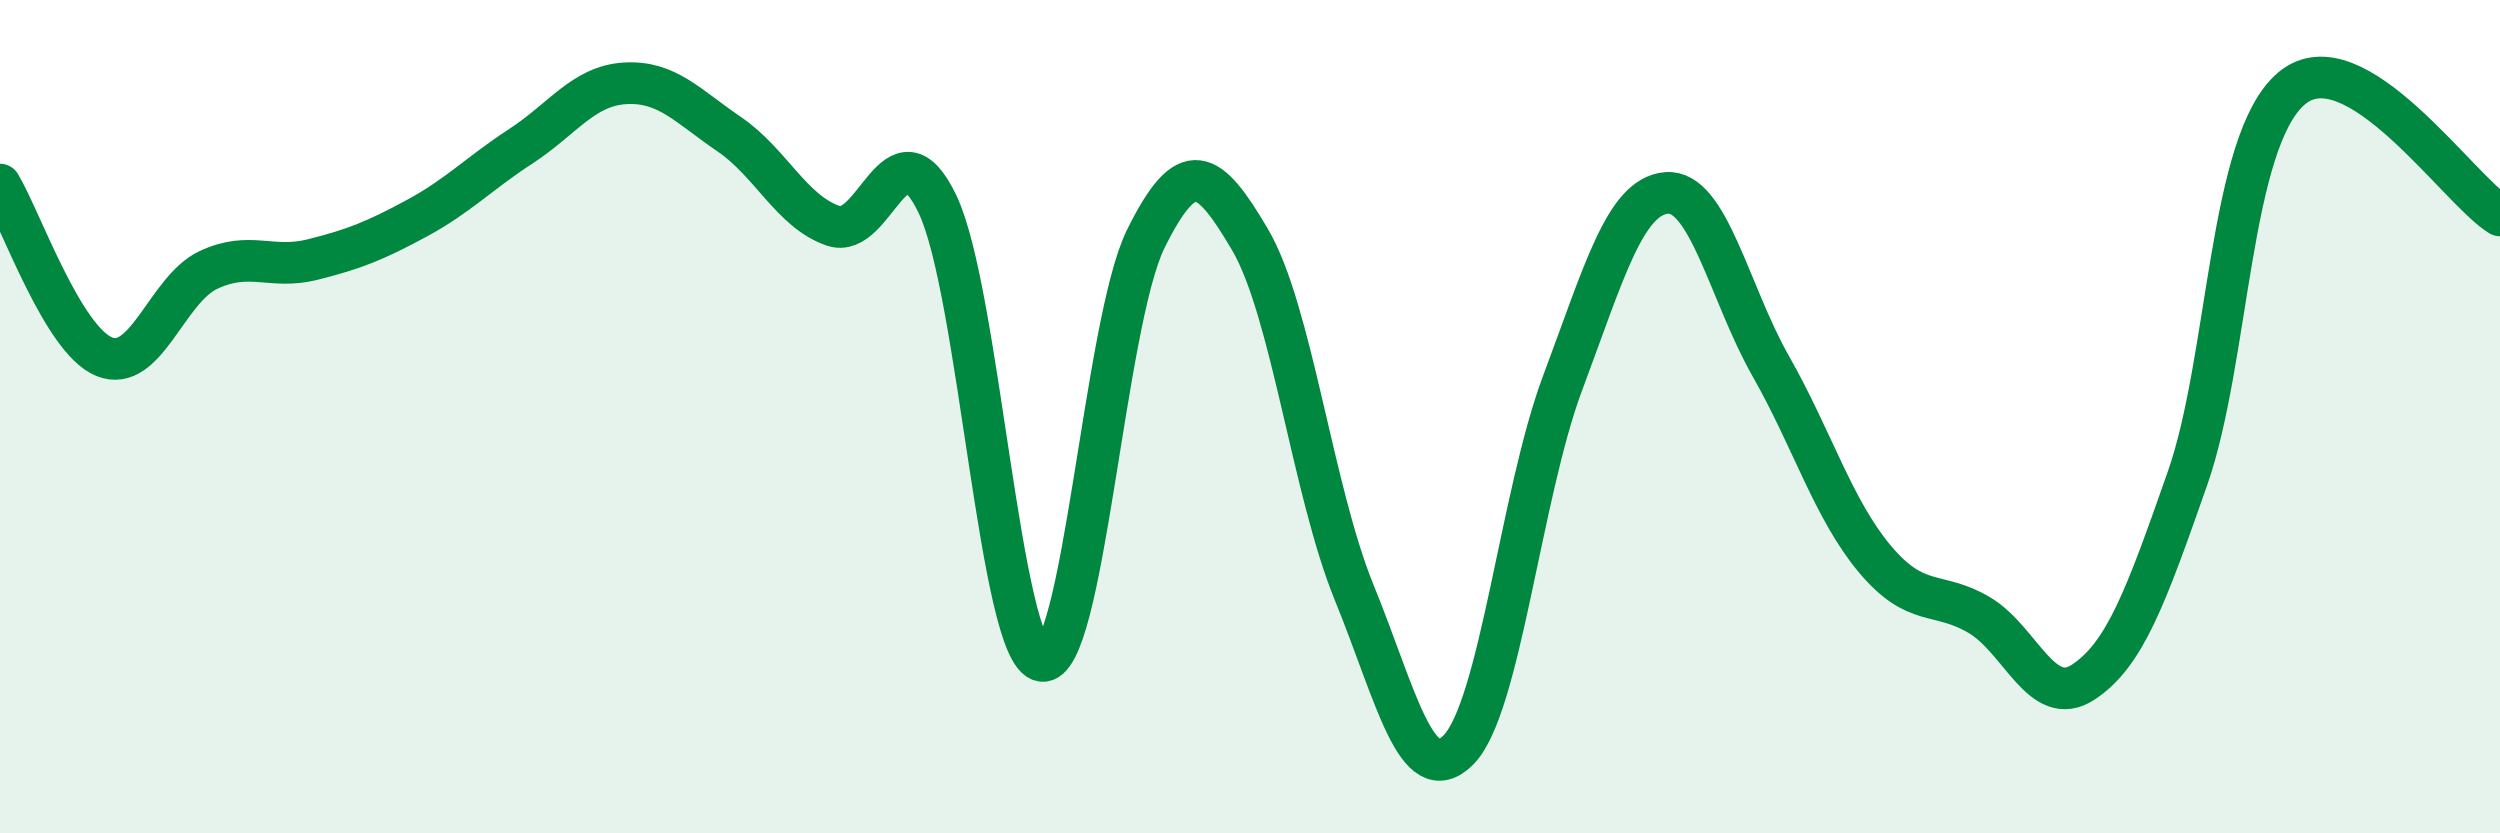
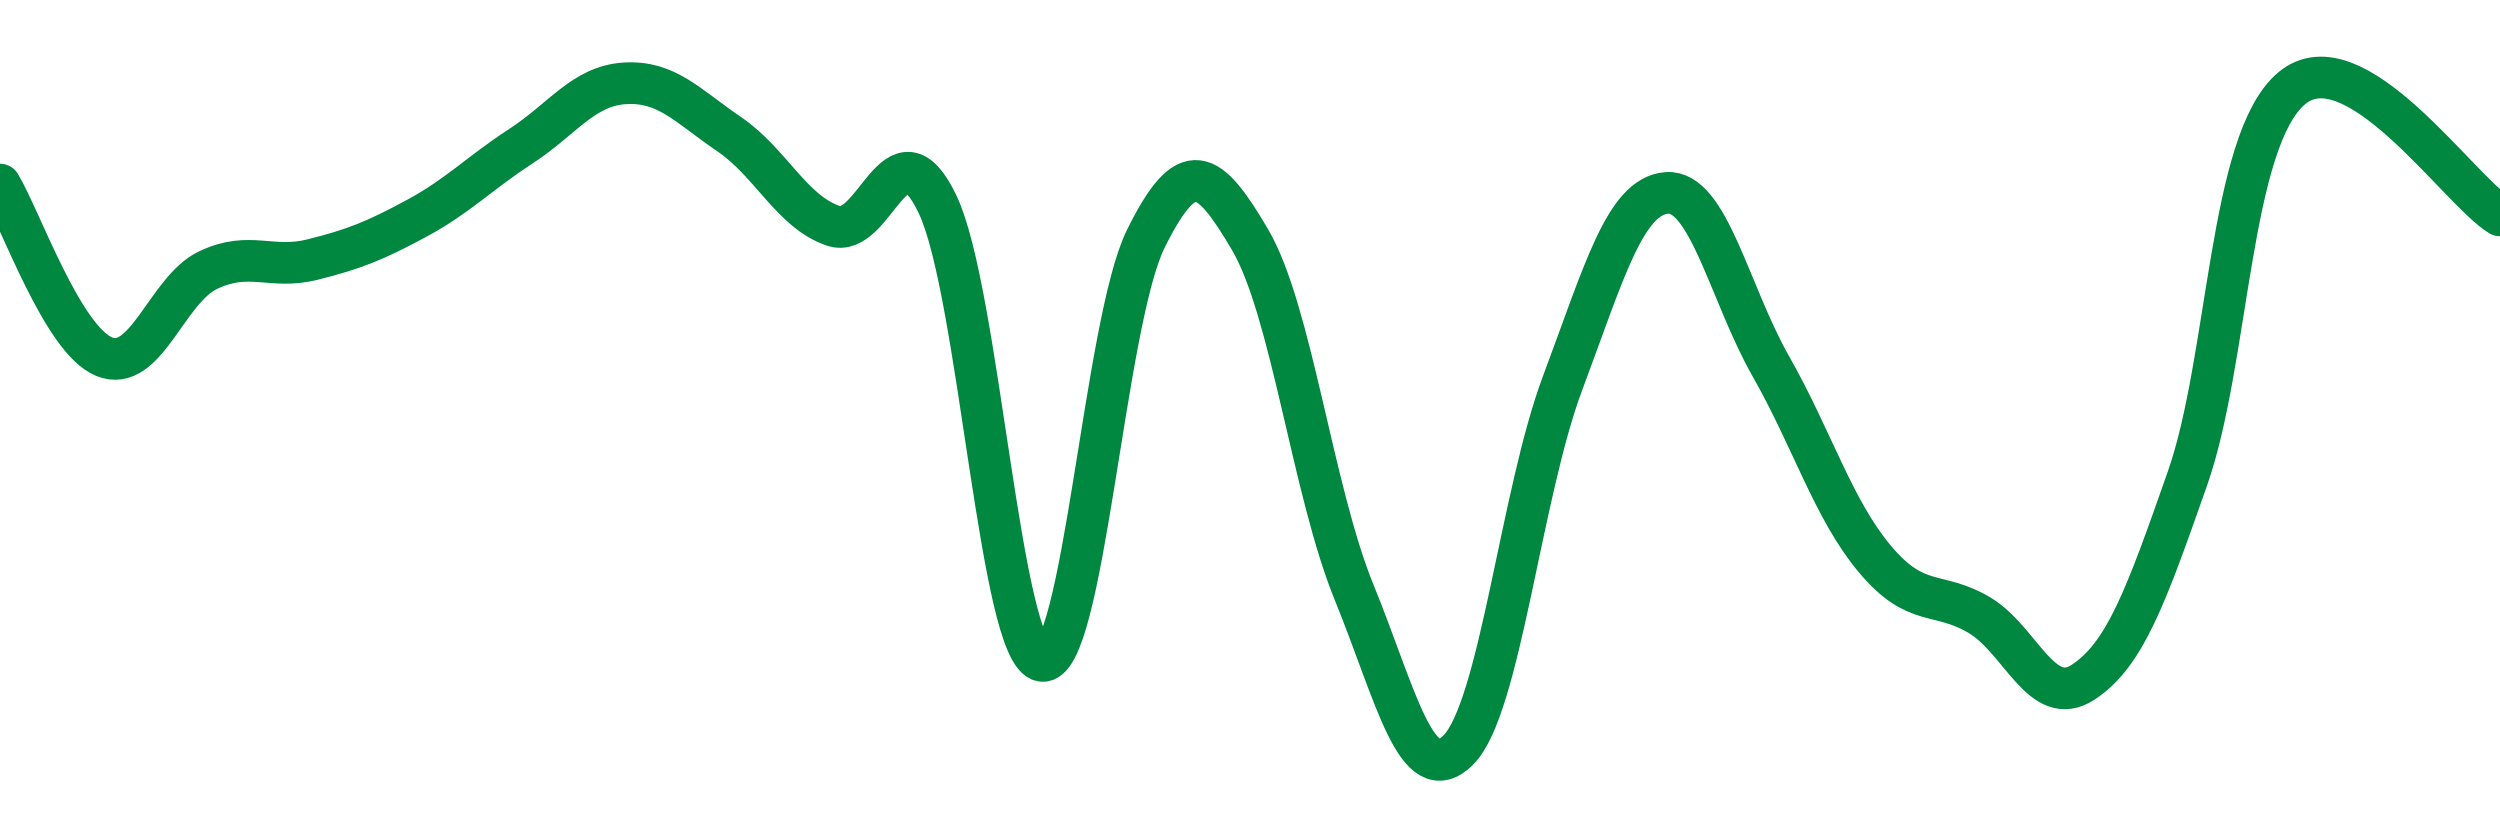
<svg xmlns="http://www.w3.org/2000/svg" width="60" height="20" viewBox="0 0 60 20">
-   <path d="M 0,4.43 C 0.5,5.26 1.5,8.15 2.5,8.56 C 3.5,8.97 4,6.95 5,6.48 C 6,6.01 6.5,6.48 7.5,6.23 C 8.5,5.98 9,5.78 10,5.24 C 11,4.7 11.5,4.16 12.5,3.51 C 13.5,2.86 14,2.06 15,2 C 16,1.94 16.5,2.54 17.5,3.22 C 18.5,3.9 19,5.08 20,5.42 C 21,5.76 21.5,2.81 22.5,4.9 C 23.5,6.99 24,15.69 25,15.86 C 26,16.03 26.5,7.75 27.5,5.73 C 28.5,3.71 29,4.05 30,5.75 C 31,7.45 31.5,11.77 32.5,14.22 C 33.5,16.67 34,19 35,18 C 36,17 36.5,11.87 37.5,9.2 C 38.5,6.53 39,4.71 40,4.63 C 41,4.55 41.5,7.03 42.5,8.79 C 43.5,10.55 44,12.23 45,13.42 C 46,14.61 46.5,14.17 47.5,14.76 C 48.5,15.35 49,17.03 50,16.37 C 51,15.71 51.5,14.33 52.5,11.48 C 53.5,8.63 53.5,3.38 55,2.12 C 56.5,0.86 59,4.56 60,5.17L60 20L0 20Z" fill="#008740" opacity="0.1" stroke-linecap="round" stroke-linejoin="round" />
  <path d="M 0,4.43 C 0.5,5.26 1.5,8.15 2.5,8.56 C 3.5,8.97 4,6.95 5,6.48 C 6,6.01 6.5,6.48 7.5,6.23 C 8.5,5.98 9,5.78 10,5.24 C 11,4.7 11.5,4.16 12.5,3.51 C 13.5,2.86 14,2.06 15,2 C 16,1.94 16.5,2.54 17.5,3.22 C 18.5,3.9 19,5.08 20,5.42 C 21,5.76 21.5,2.81 22.5,4.9 C 23.5,6.99 24,15.69 25,15.86 C 26,16.03 26.5,7.75 27.5,5.73 C 28.5,3.71 29,4.05 30,5.75 C 31,7.45 31.5,11.77 32.5,14.22 C 33.5,16.67 34,19 35,18 C 36,17 36.5,11.87 37.5,9.2 C 38.5,6.53 39,4.71 40,4.63 C 41,4.55 41.5,7.03 42.5,8.79 C 43.5,10.55 44,12.23 45,13.42 C 46,14.61 46.5,14.17 47.5,14.76 C 48.5,15.35 49,17.03 50,16.37 C 51,15.71 51.5,14.33 52.5,11.48 C 53.5,8.63 53.5,3.38 55,2.12 C 56.5,0.86 59,4.56 60,5.17" stroke="#008740" stroke-width="1" fill="none" stroke-linecap="round" stroke-linejoin="round" />
</svg>